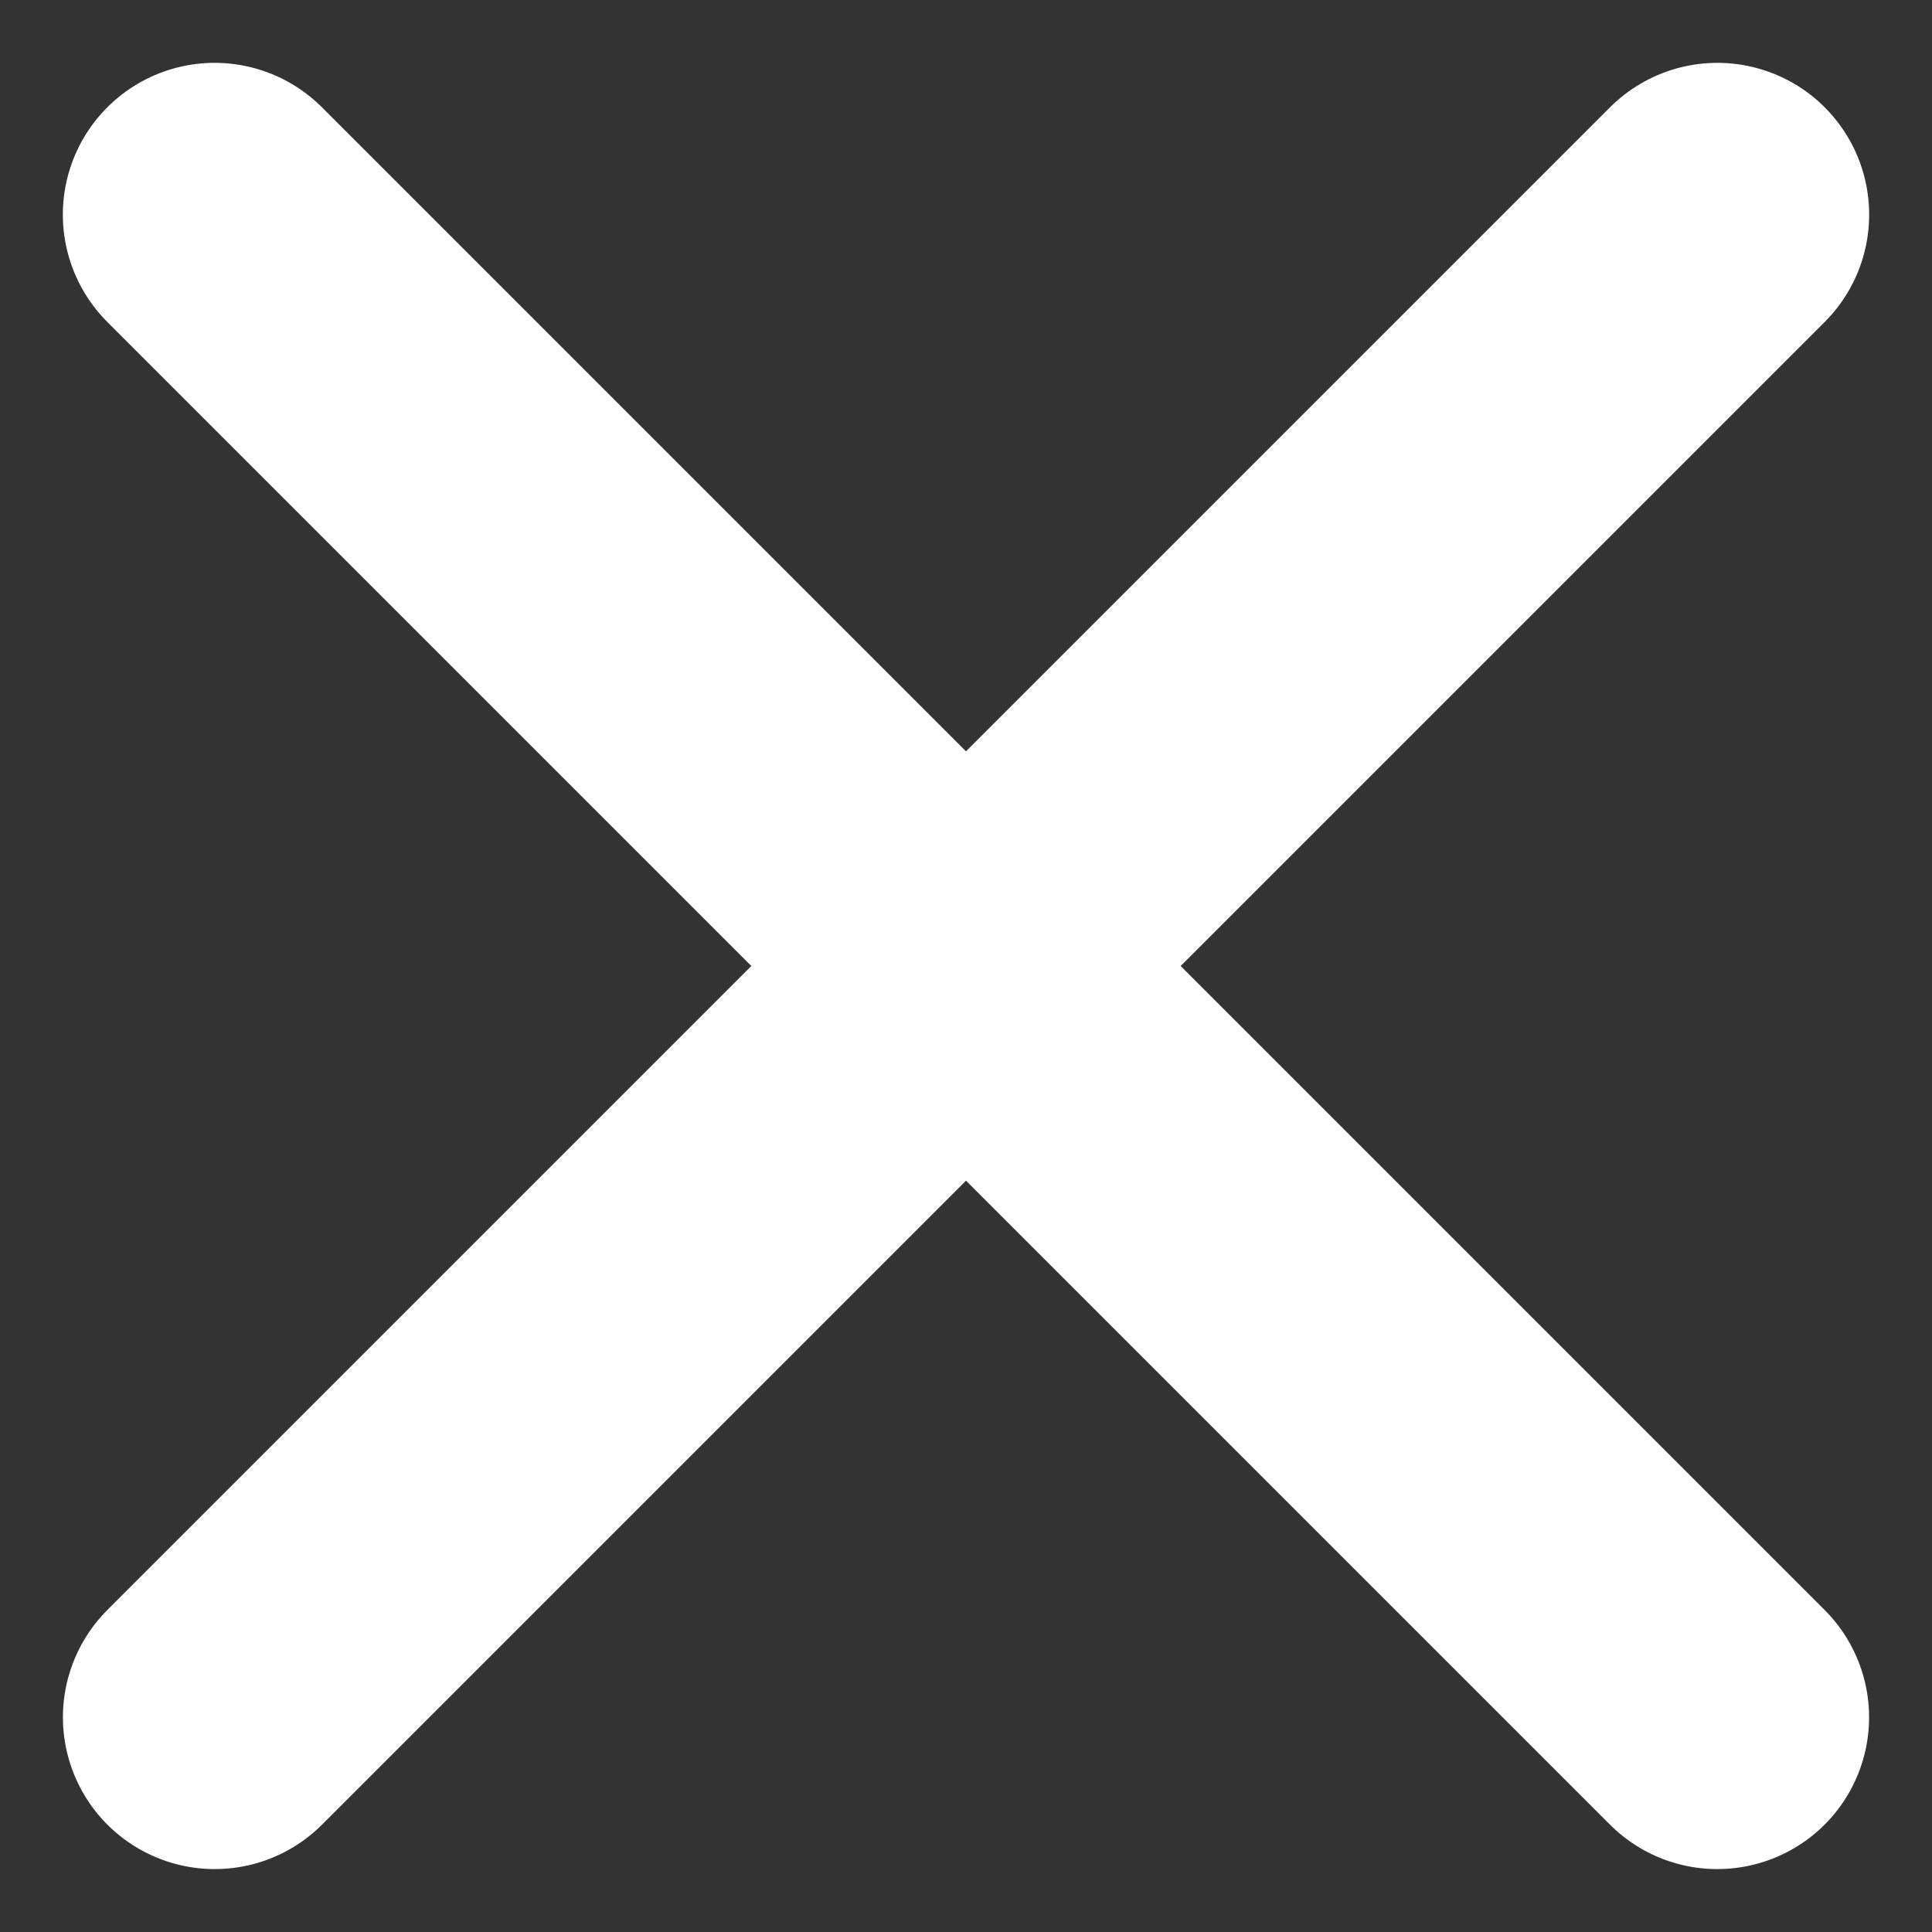
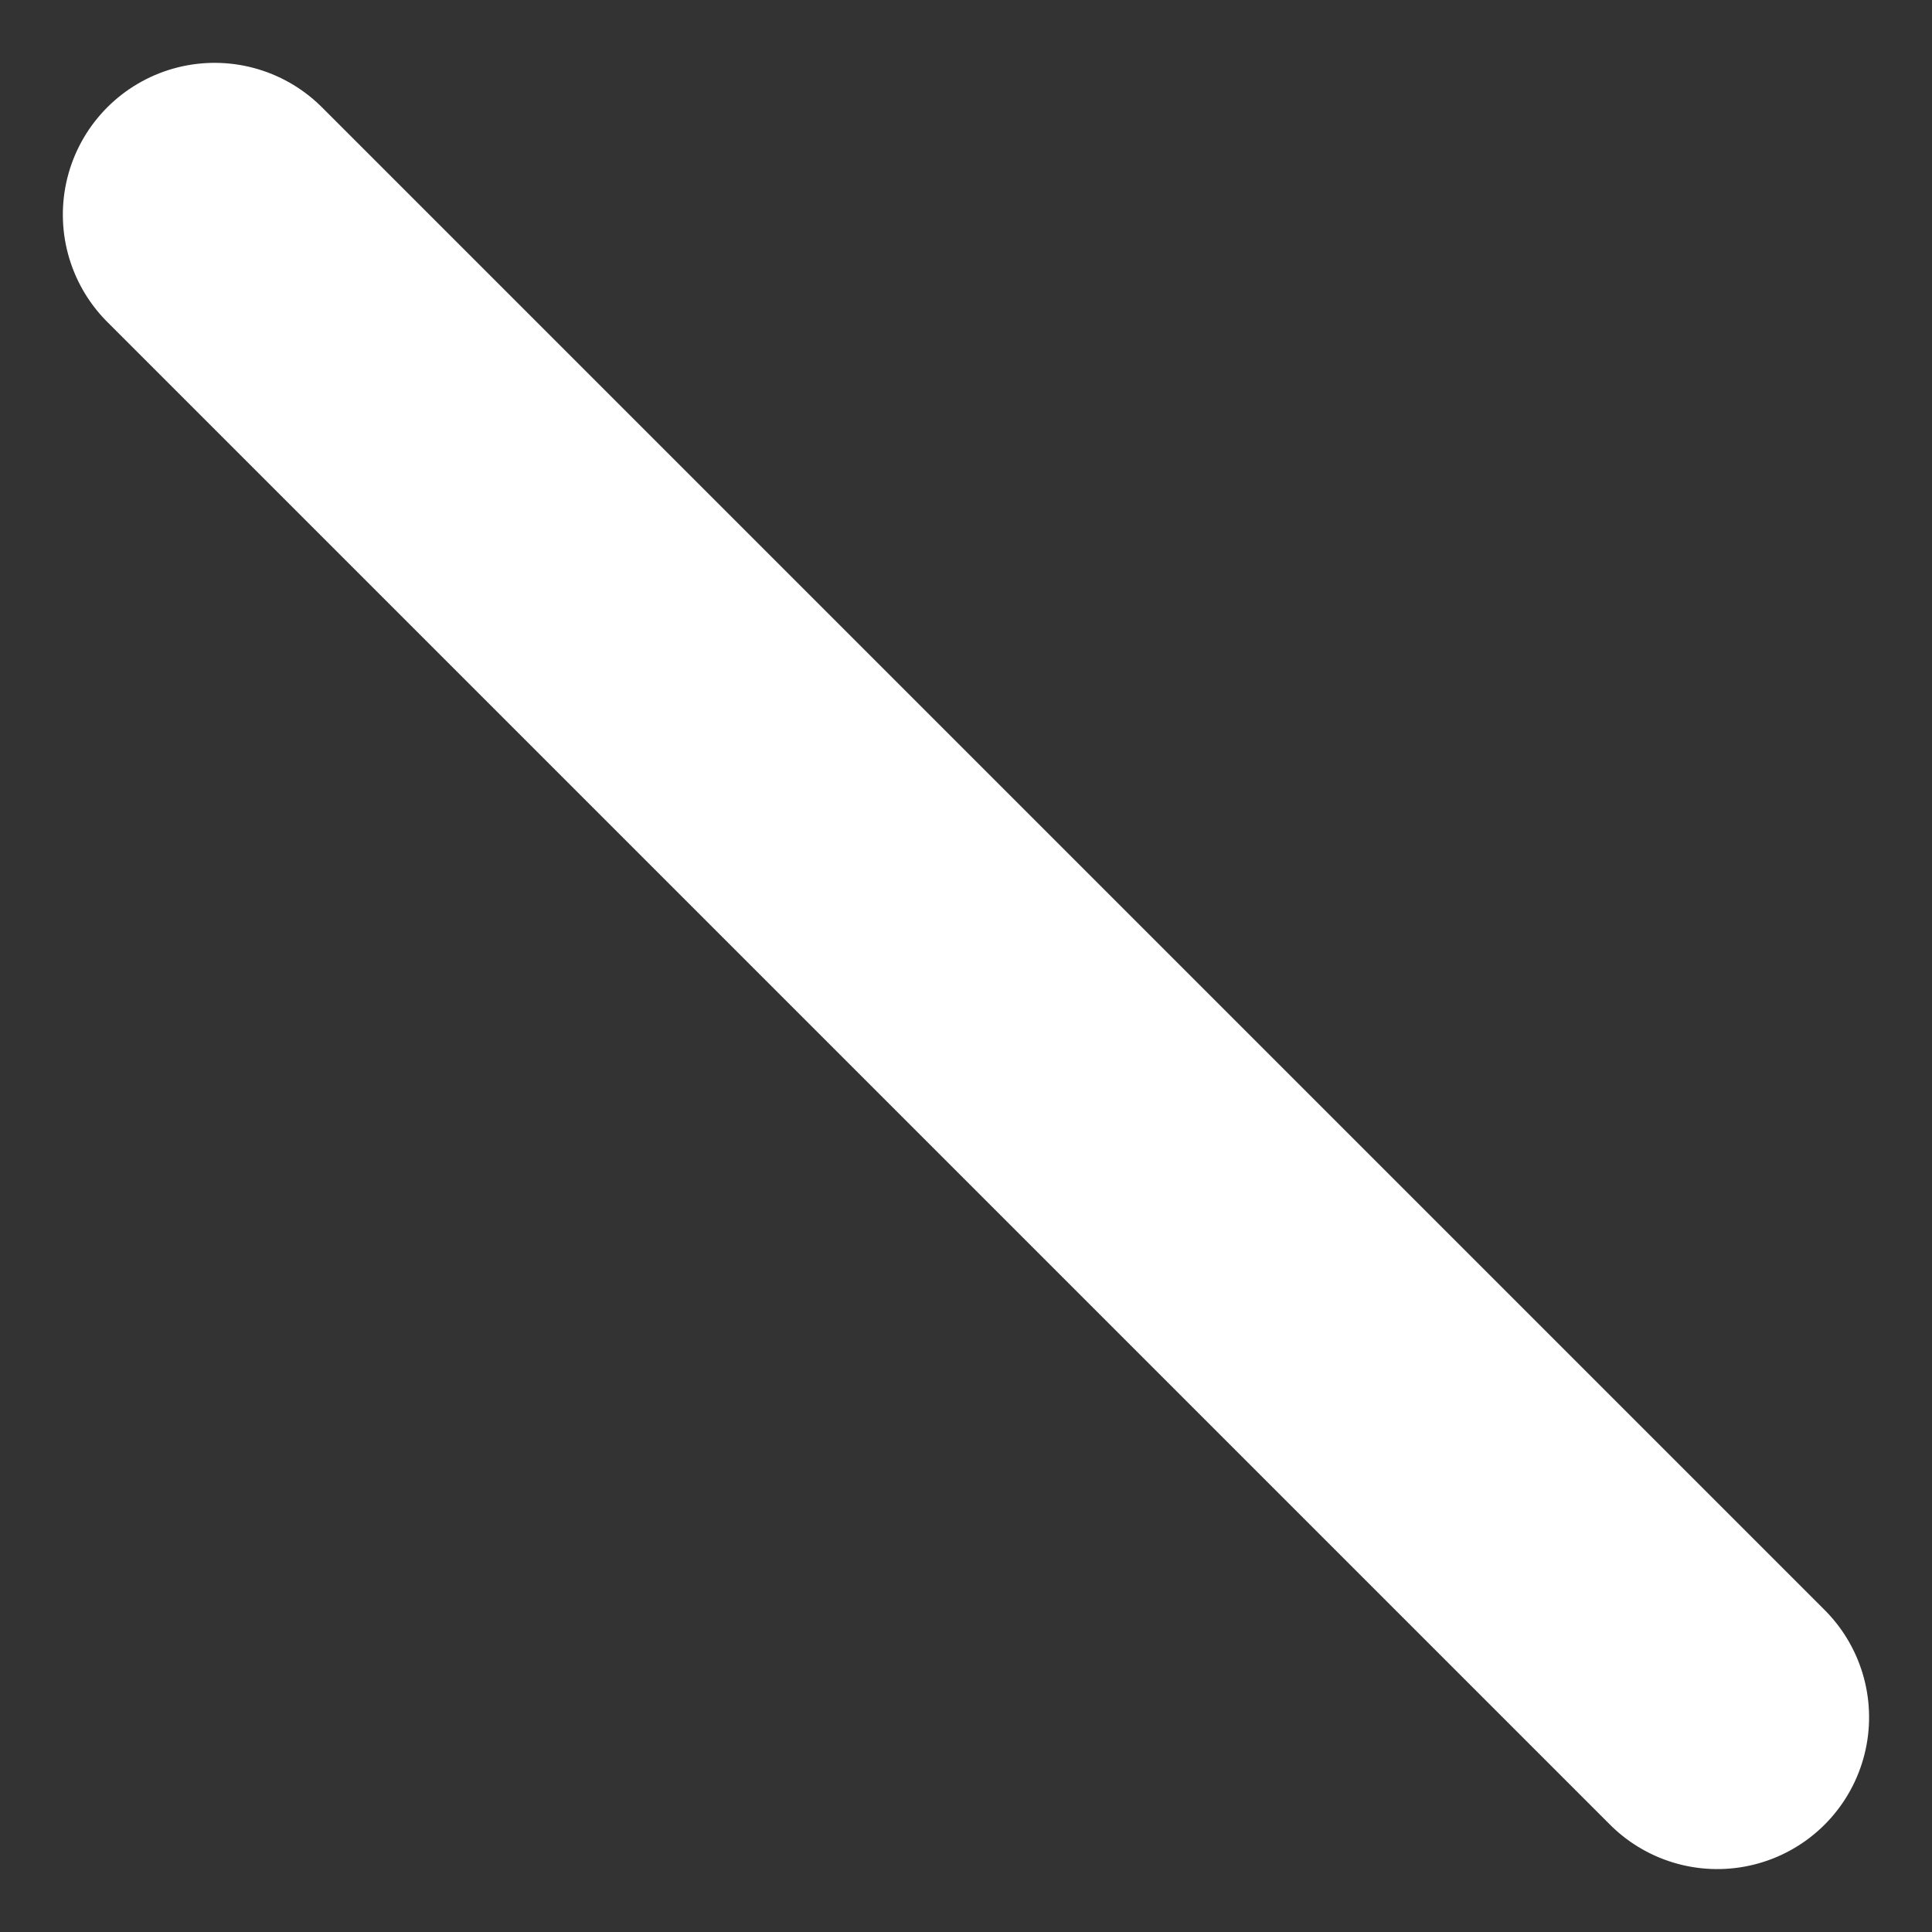
<svg xmlns="http://www.w3.org/2000/svg" width="12.728" height="12.728" viewBox="0 0 12.728 12.728">
  <rect x="0" y="0" width="12.728" height="12.728" fill="#333333" stroke="none" />
  <g id="x_icon" data-name="x icon" transform="translate(-1861.136 -756.136)">
    <path id="패스_577" data-name="패스 577" d="M0,0H14" transform="translate(1862.55 757.55) rotate(45)" fill="none" stroke="#fff" stroke-linecap="round" stroke-width="2" />
-     <line id="선_13" data-name="선 13" y2="14" transform="translate(1872.45 757.55) rotate(45)" fill="none" stroke="#fff" stroke-linecap="round" stroke-width="2" />
  </g>
</svg>